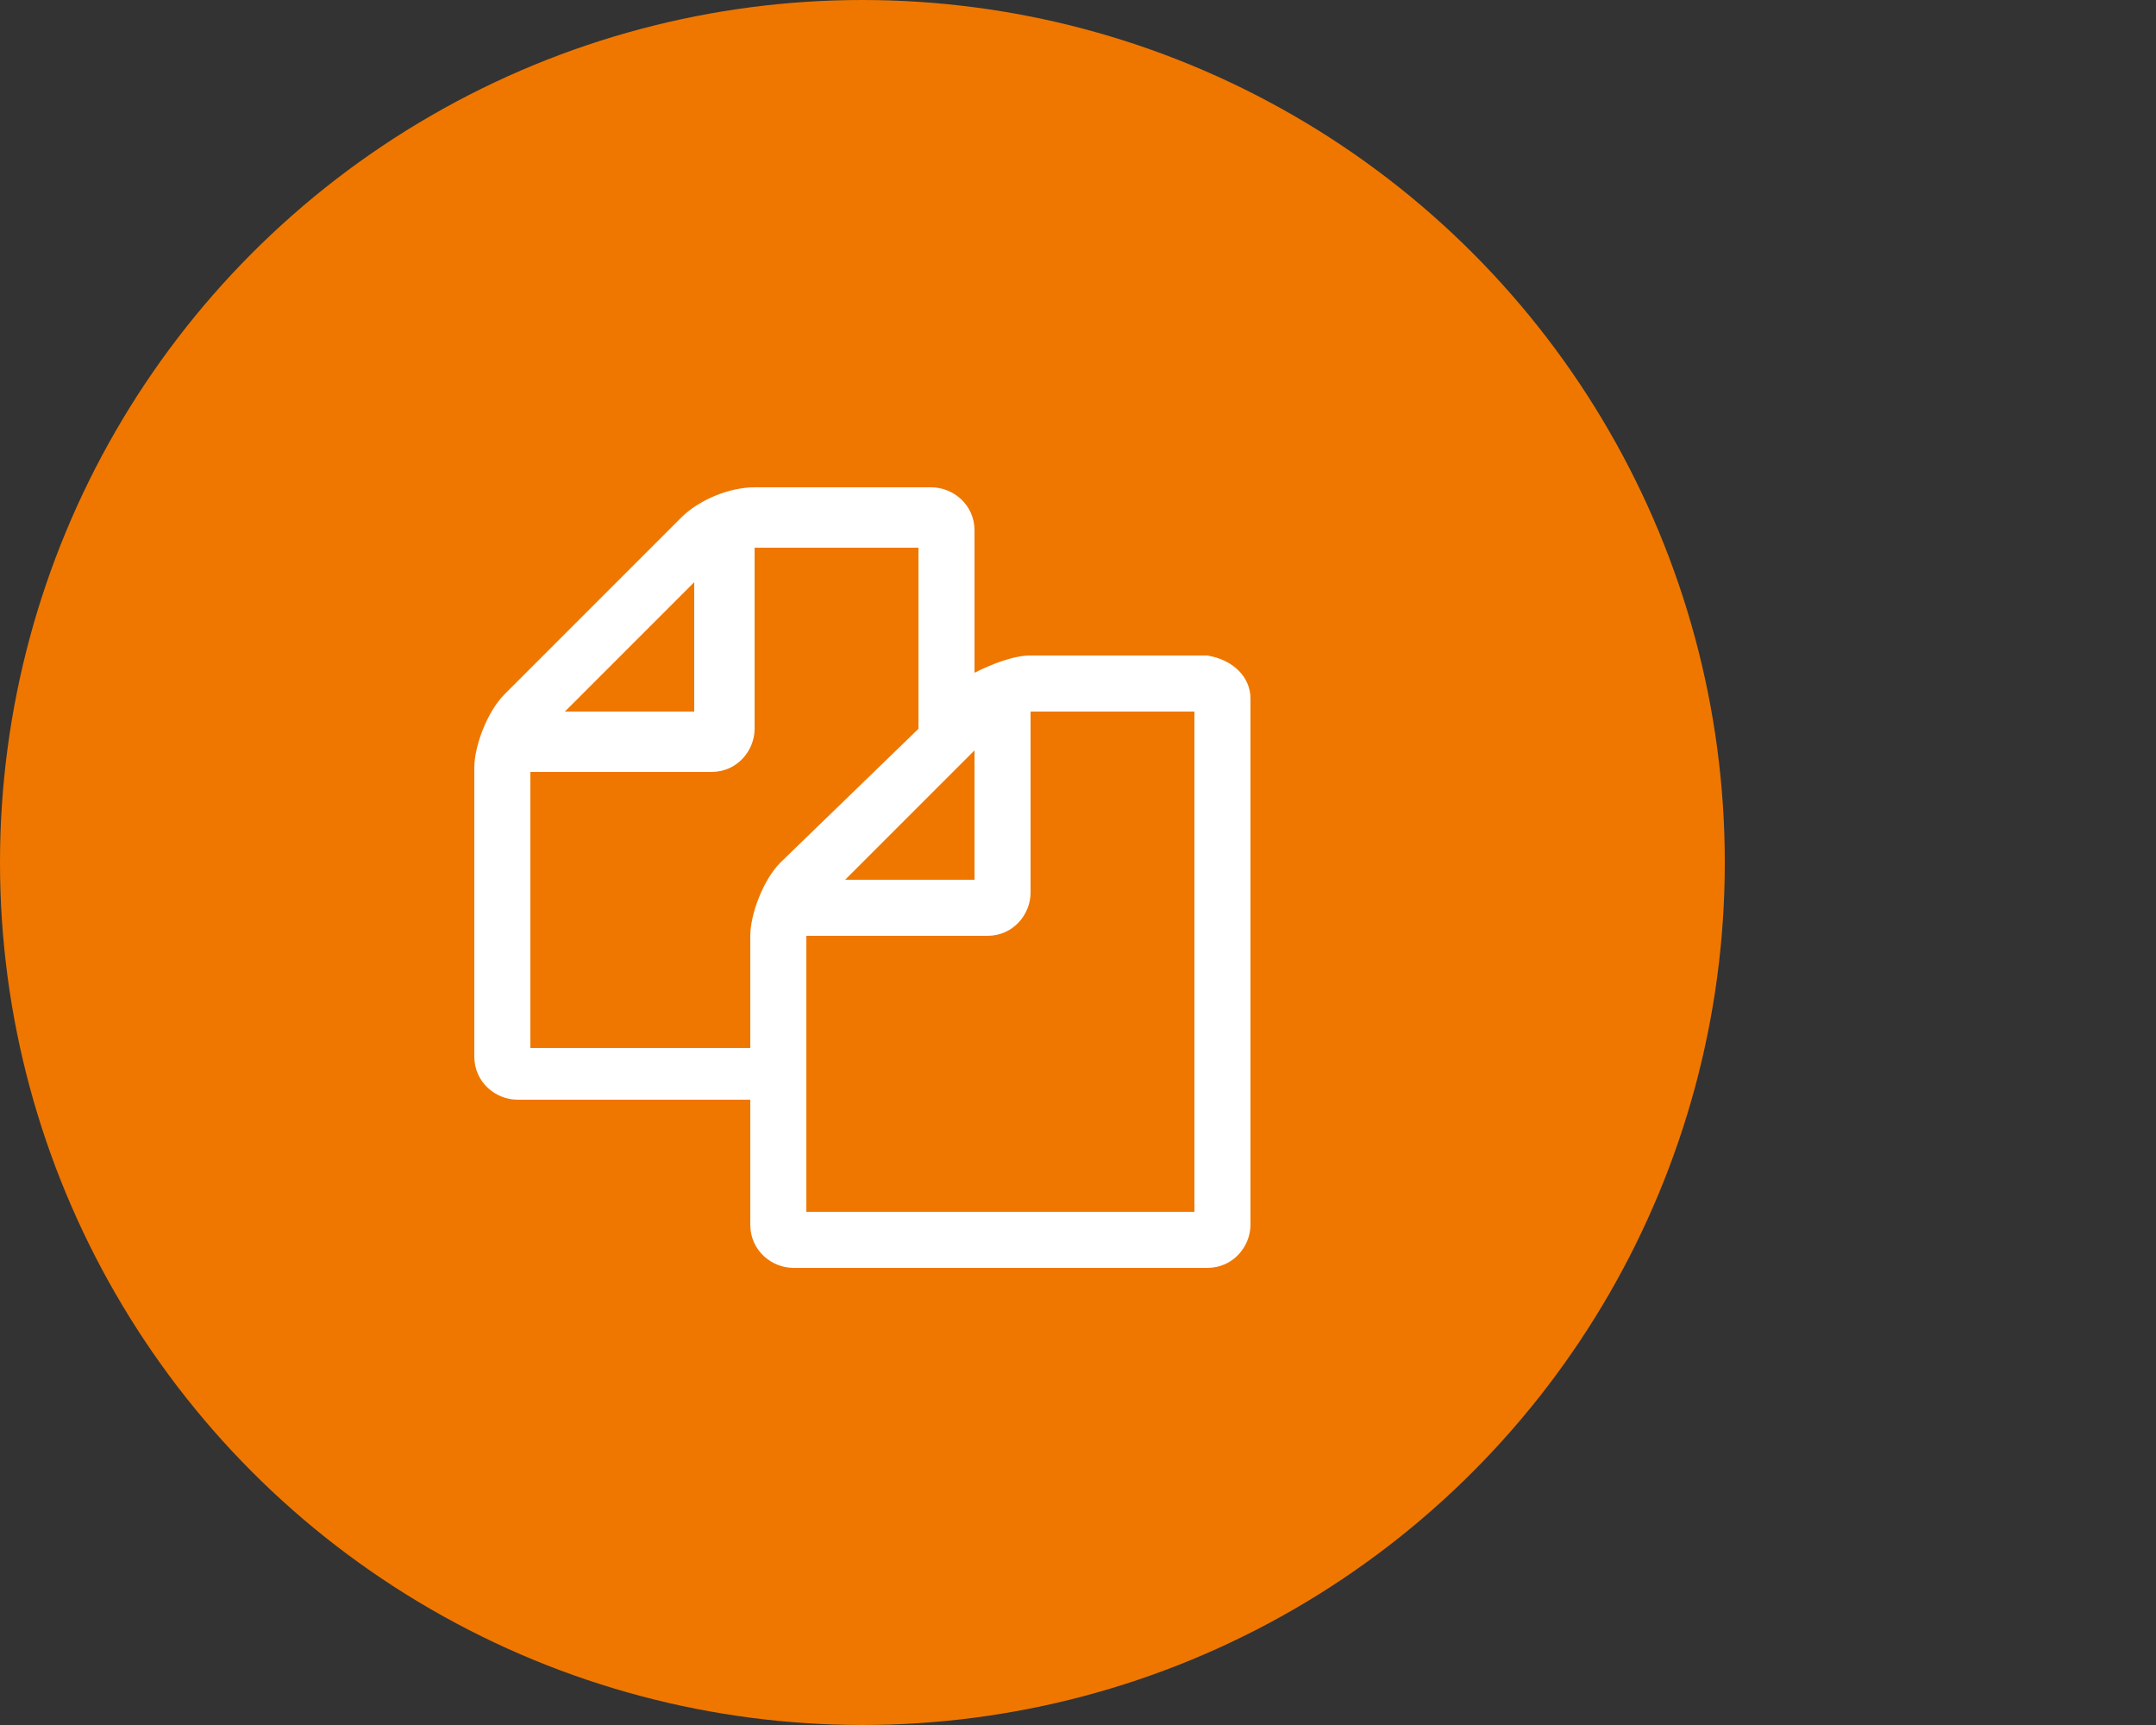
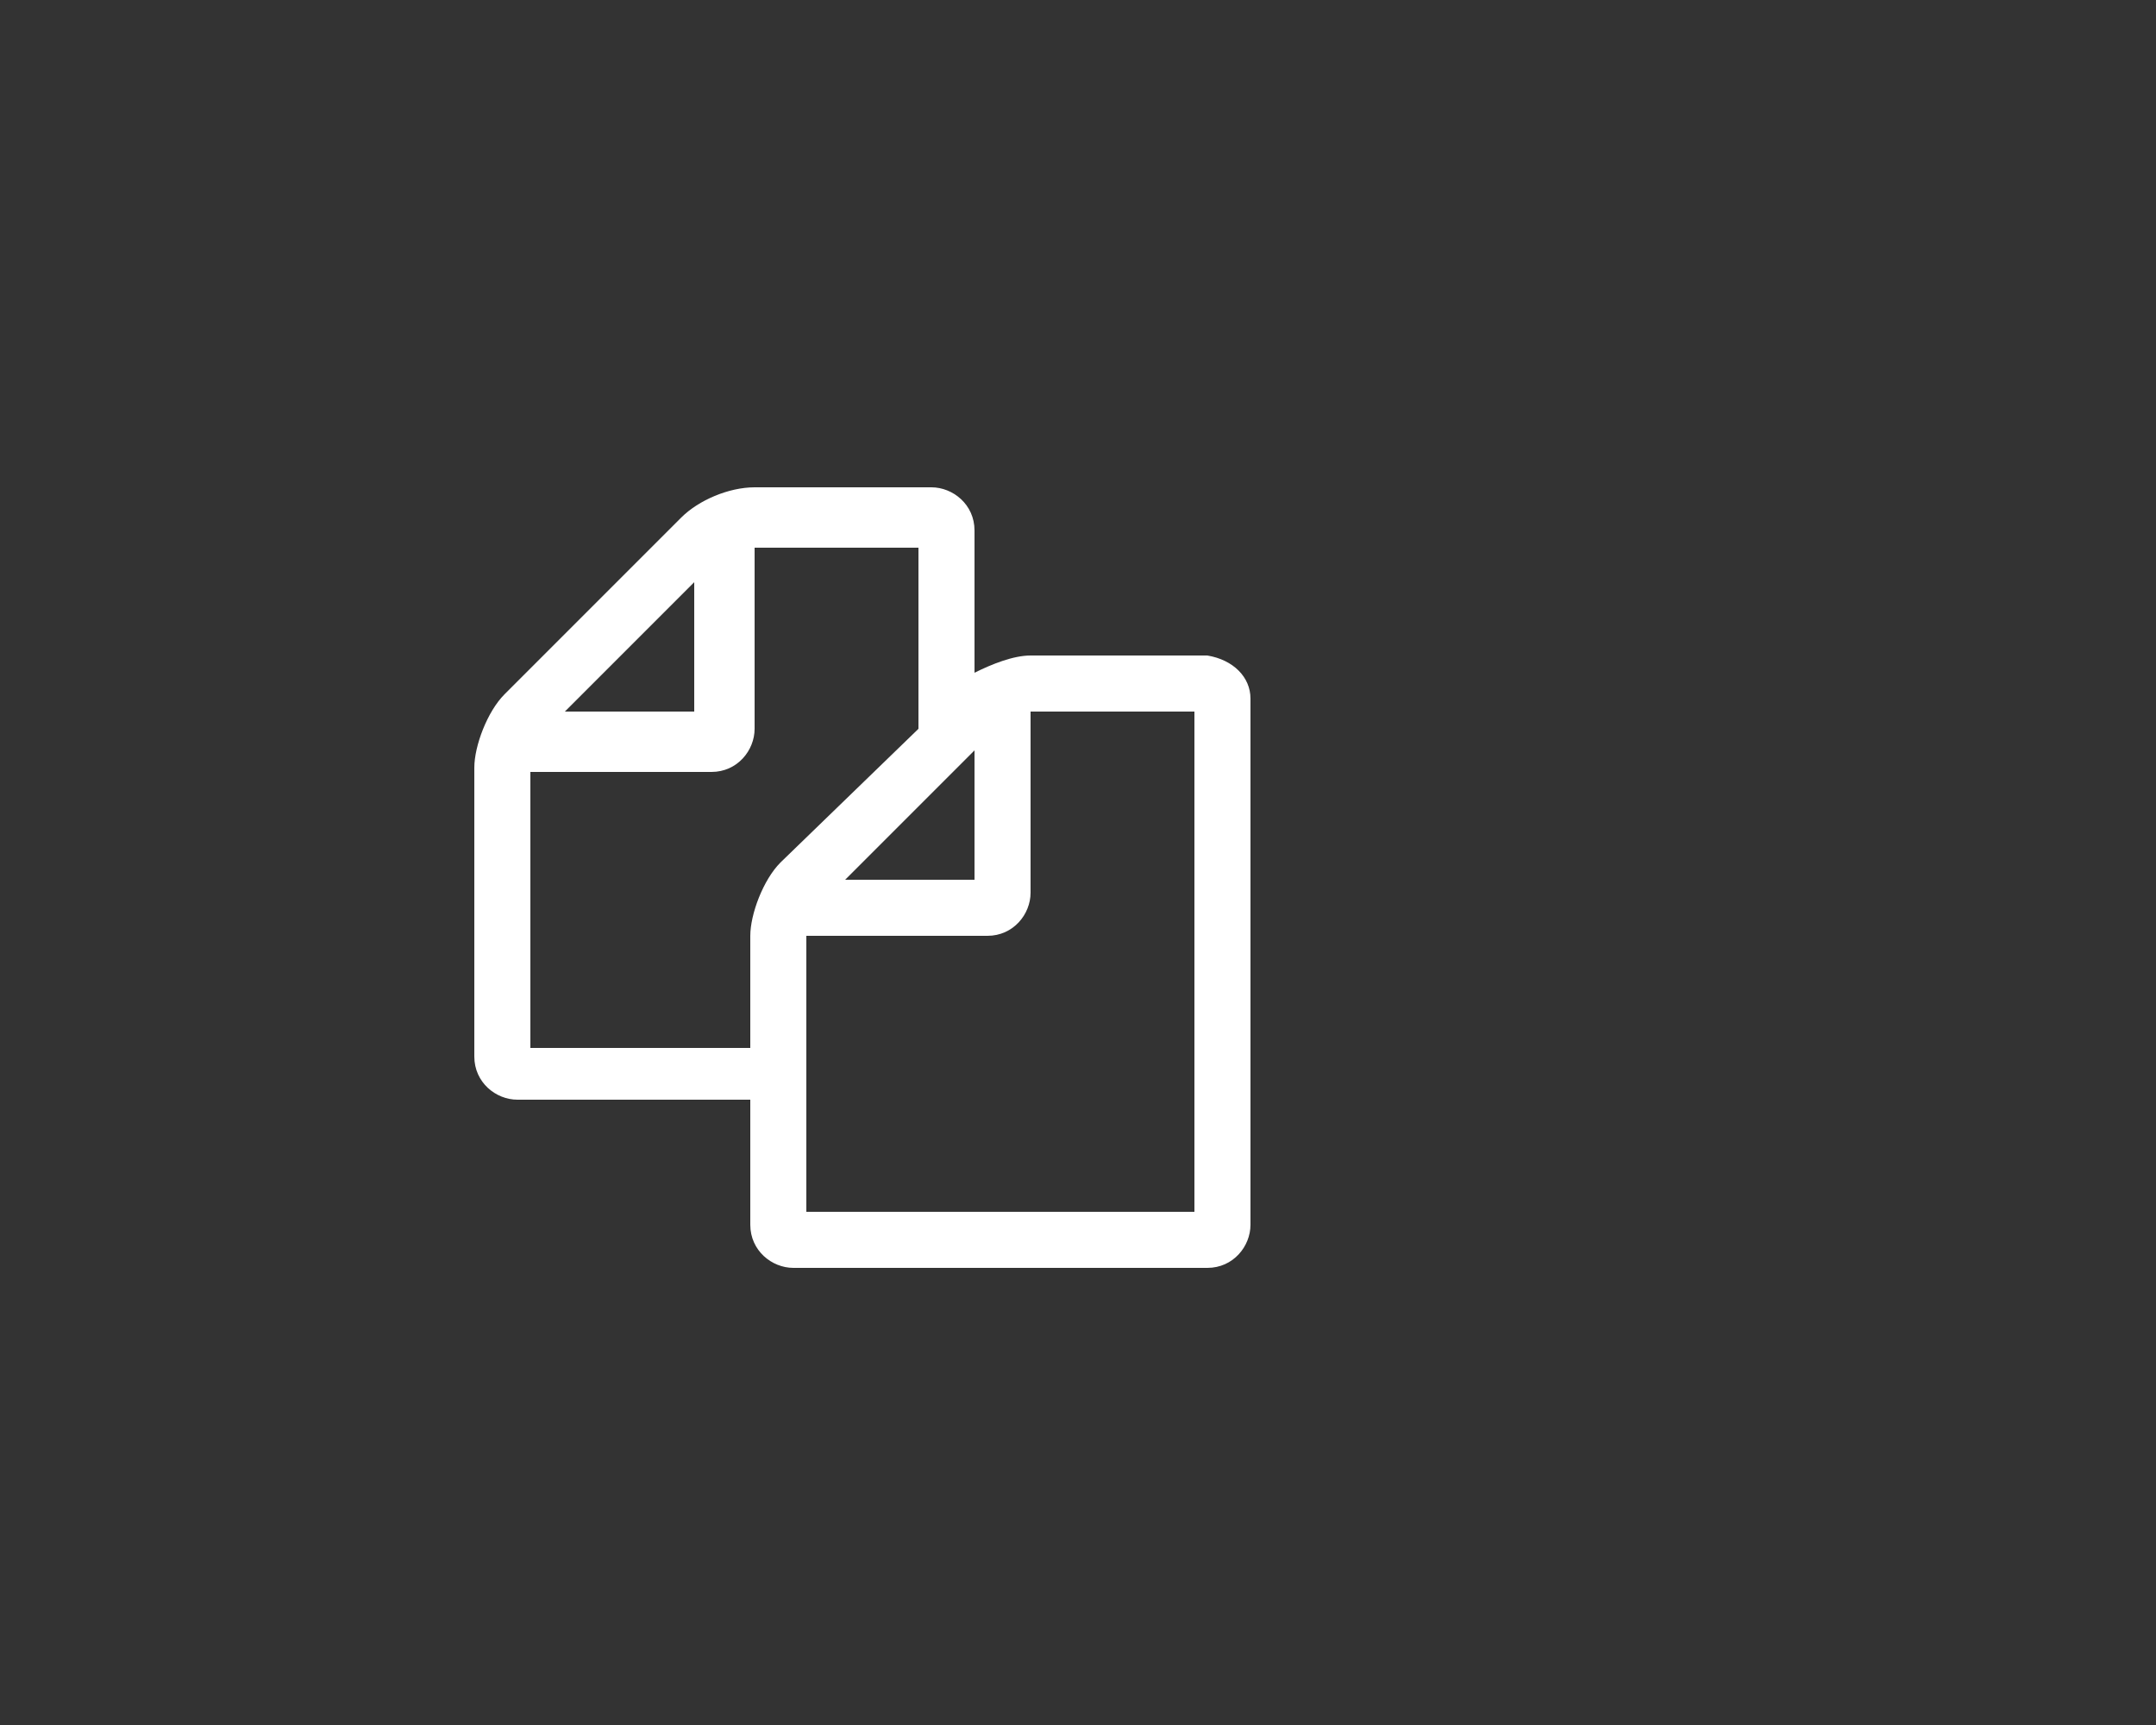
<svg xmlns="http://www.w3.org/2000/svg" version="1.1" id="Layer_1" x="0px" y="0px" viewBox="0 0 50 40" style="enable-background:new 0 0 50 40;" xml:space="preserve">
  <rect x="0" y="0" width="50" height="40" fill="#333333" stroke="none" />
  <style type="text/css">
	.st0{fill:#EF7700;}
	.st1{fill:#FFFFFF;}
</style>
-   <circle class="st0" cx="20" cy="20" r="20" />
  <g>
    <path class="st1" d="M29,16.2v12.2c0,0.5-0.4,1-1,1h-9.6c-0.5,0-1-0.4-1-1v-2.9H12c-0.5,0-1-0.4-1-1v-6.7c0-0.5,0.3-1.3,0.7-1.7   l4.1-4.1c0.4-0.4,1.1-0.7,1.7-0.7h4.1c0.5,0,1,0.4,1,1v3.3c0.4-0.2,0.9-0.4,1.3-0.4H28C28.6,15.3,29,15.7,29,16.2z M21.3,16.9v-4.2   h-3.8v4.2c0,0.5-0.4,1-1,1h-4.2v6.4h5.1v-2.6c0-0.5,0.3-1.3,0.7-1.7L21.3,16.9z M13.1,16.5h3v-3L13.1,16.5z M27.7,16.5h-3.8v4.2   c0,0.5-0.4,1-1,1h-4.2v6.4h9L27.7,16.5L27.7,16.5z M19.6,20.4h3v-3L19.6,20.4z" />
  </g>
</svg>